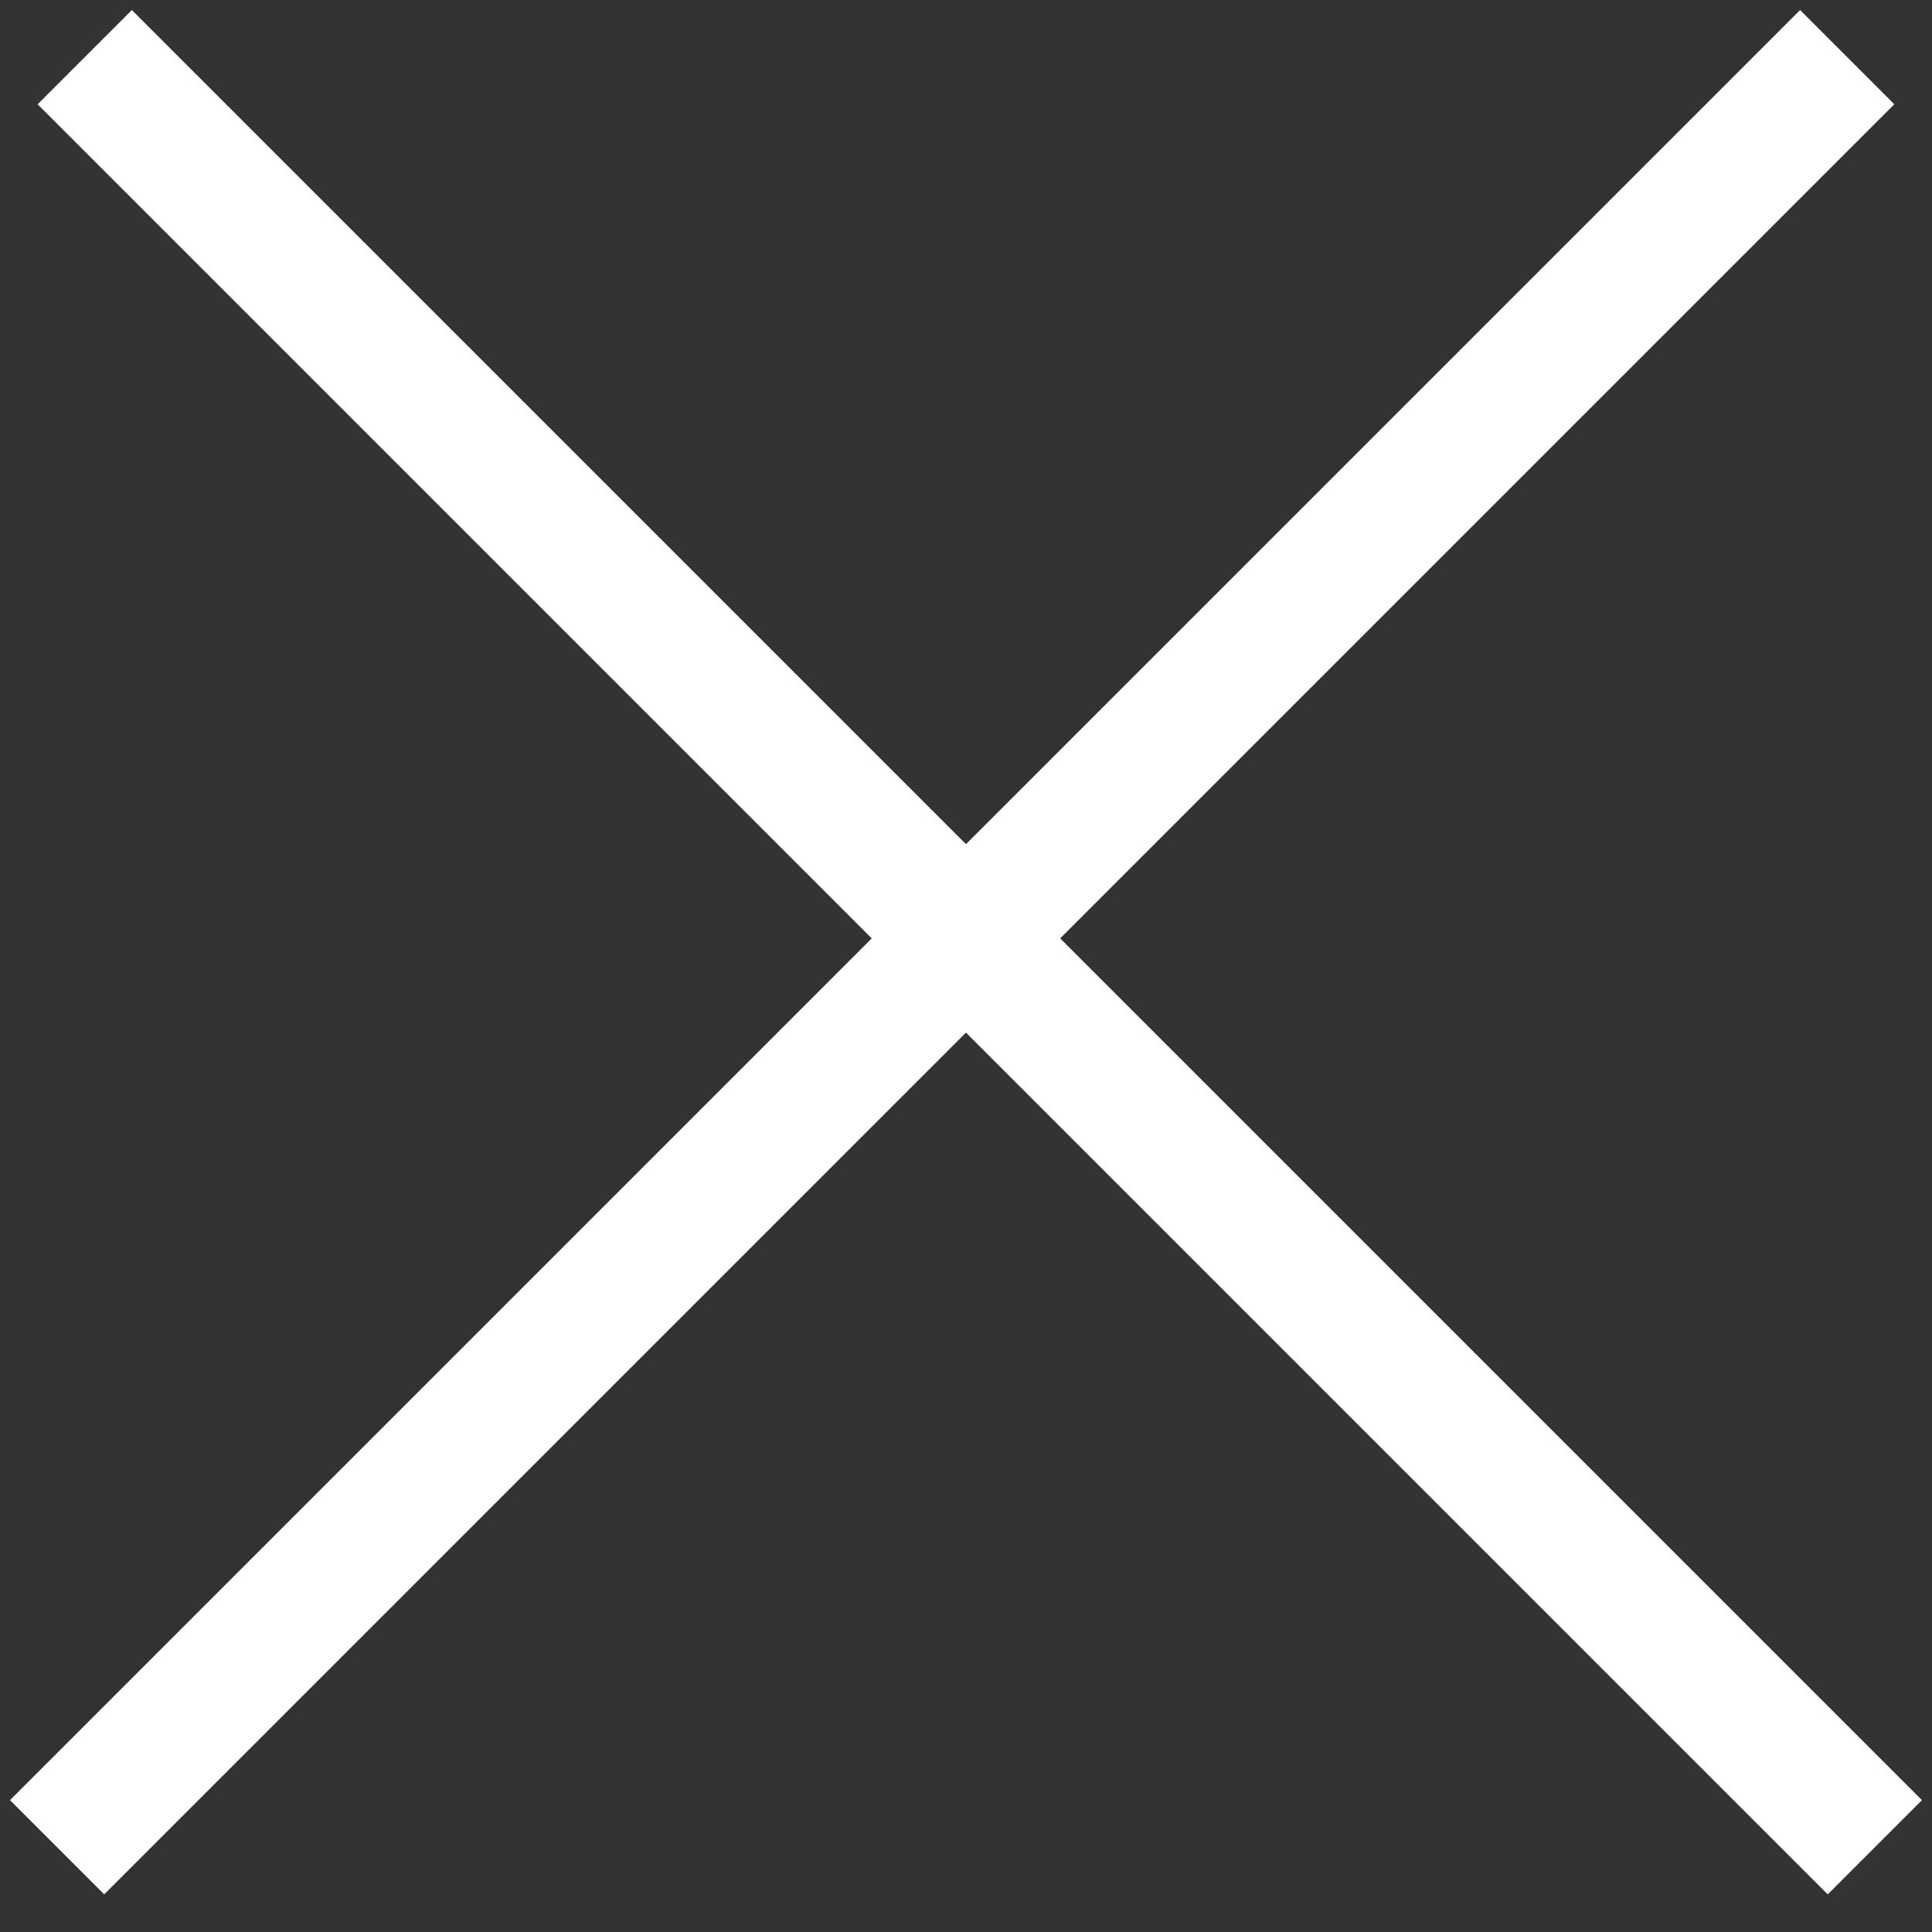
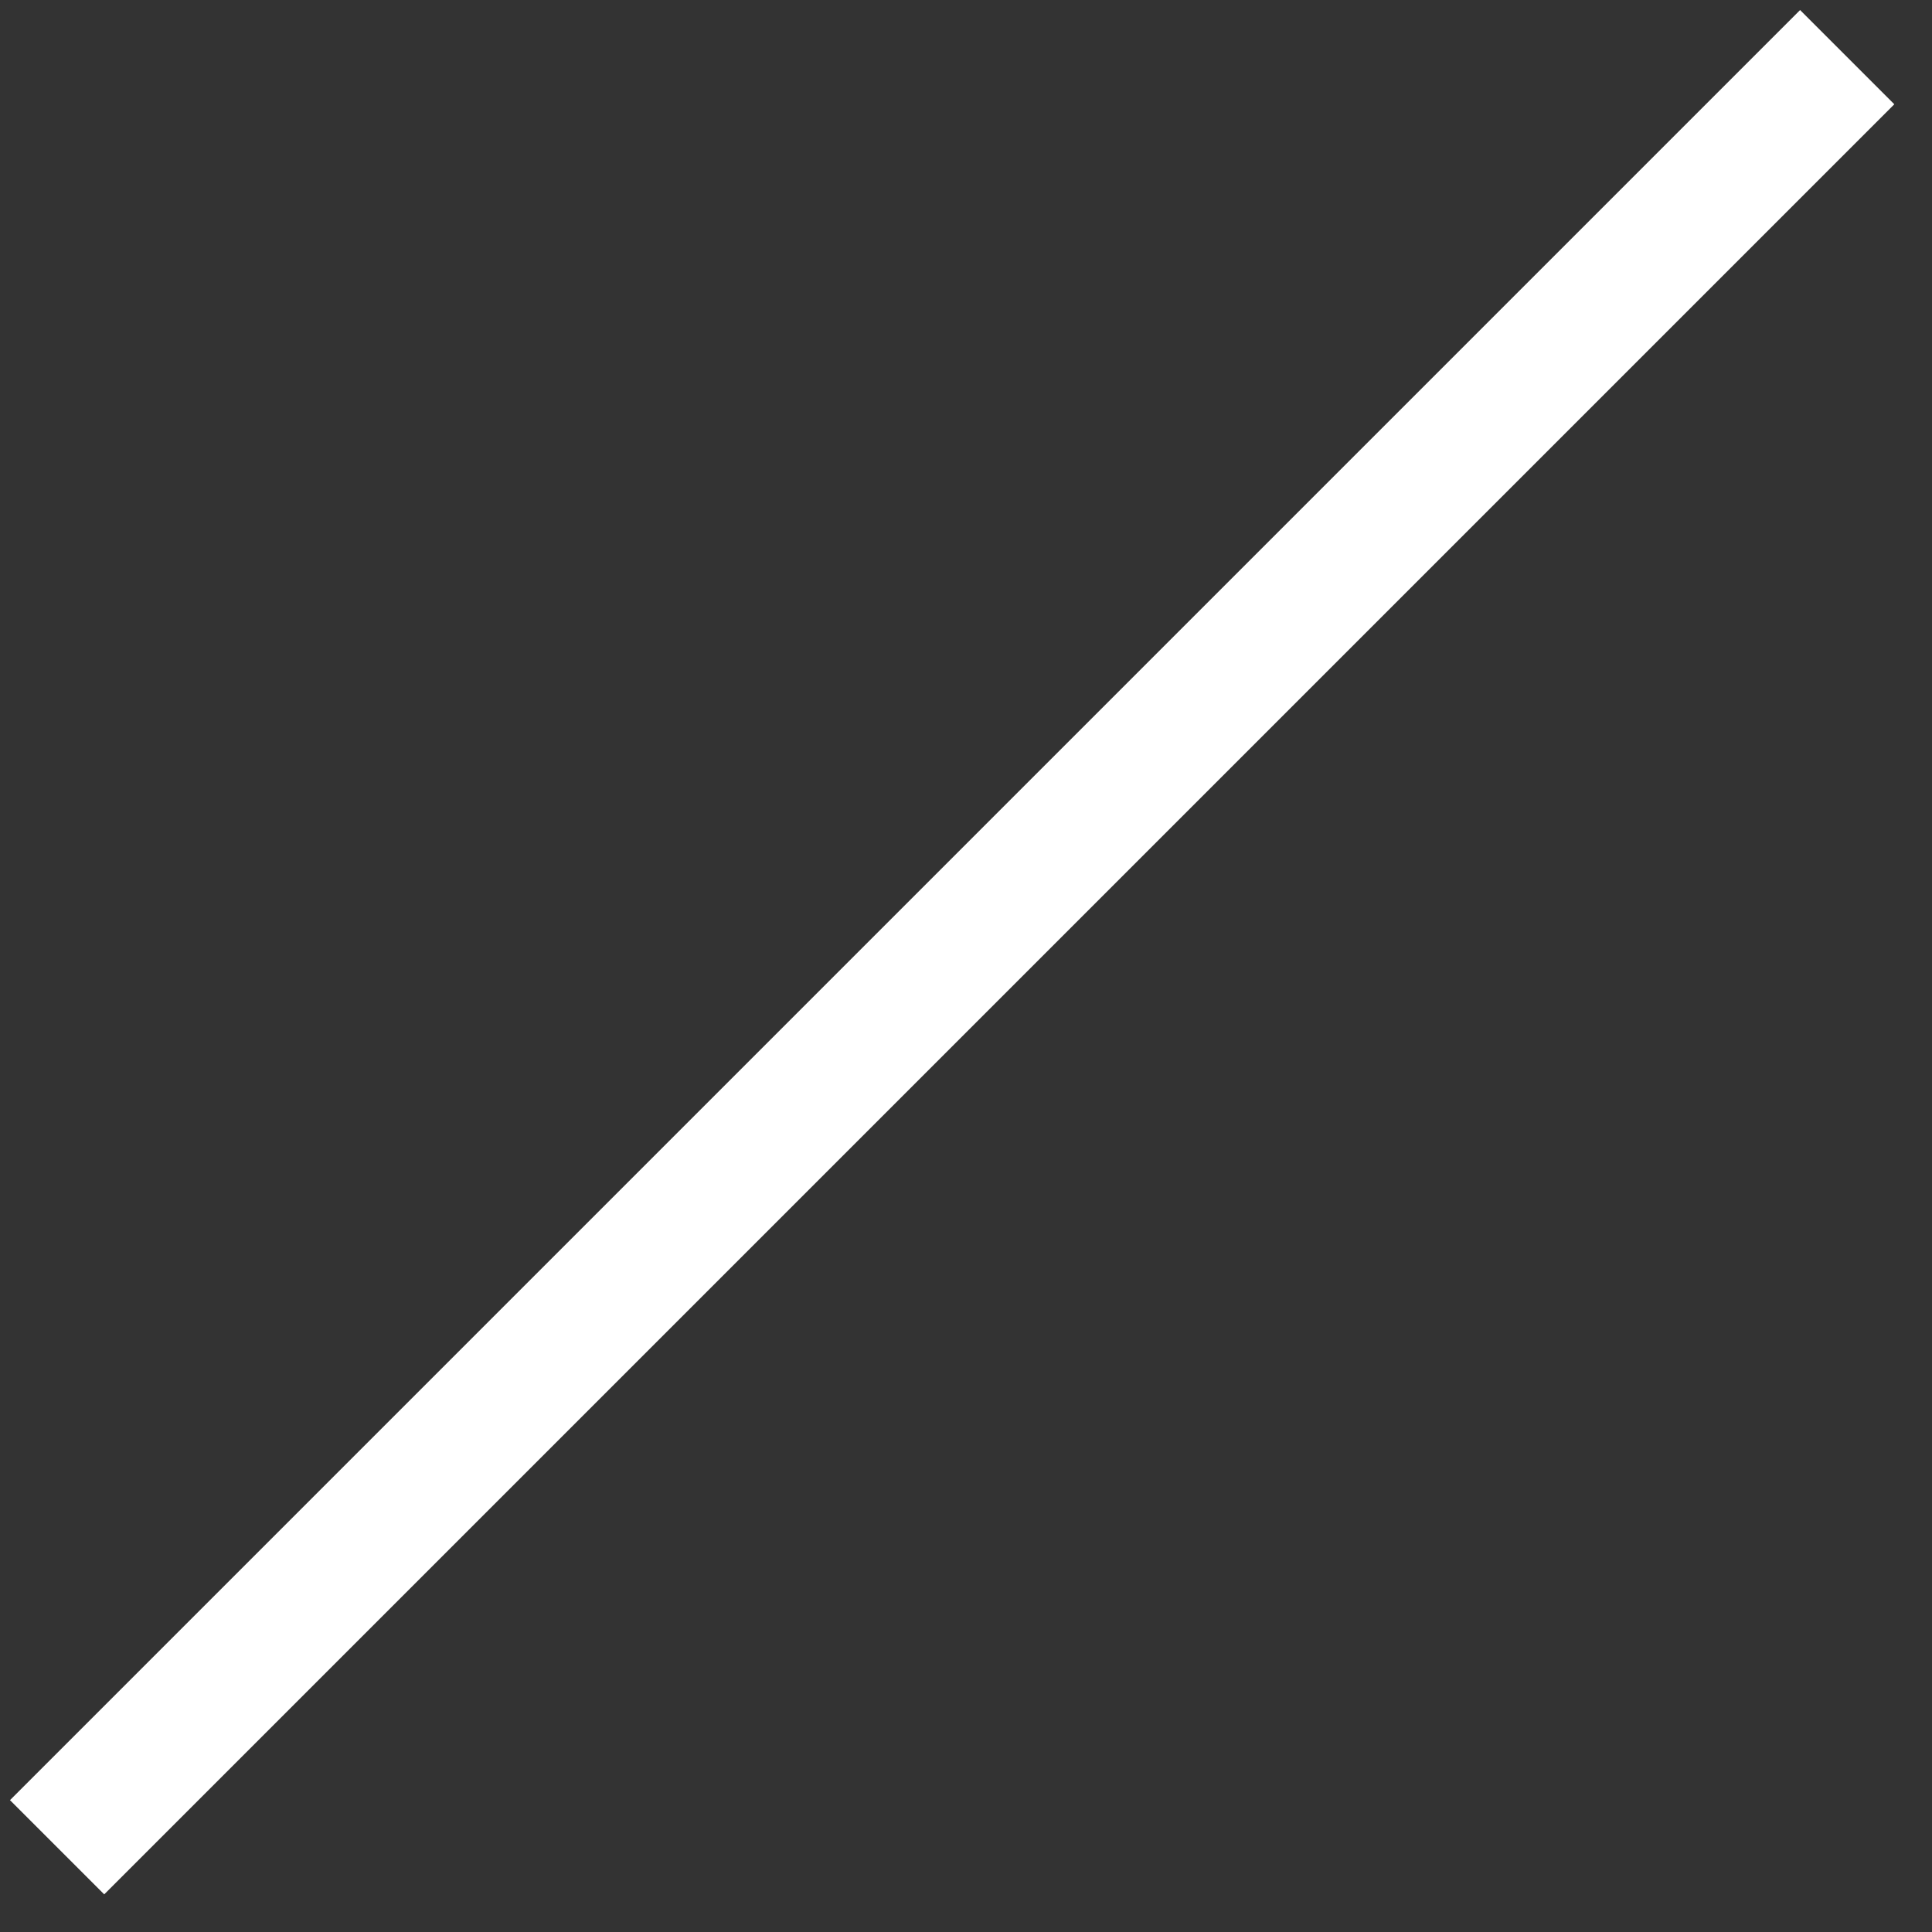
<svg xmlns="http://www.w3.org/2000/svg" width="29" height="29" viewBox="0 0 29 29" fill="none">
  <rect x="0" y="0" width="29" height="29" fill="#333333" stroke="none" />
  <line x1="0.857" y1="27.728" x2="27.727" y2="0.858" stroke="white" stroke-width="2" />
-   <line x1="1.272" y1="0.858" x2="28.142" y2="27.728" stroke="white" stroke-width="2" />
</svg>